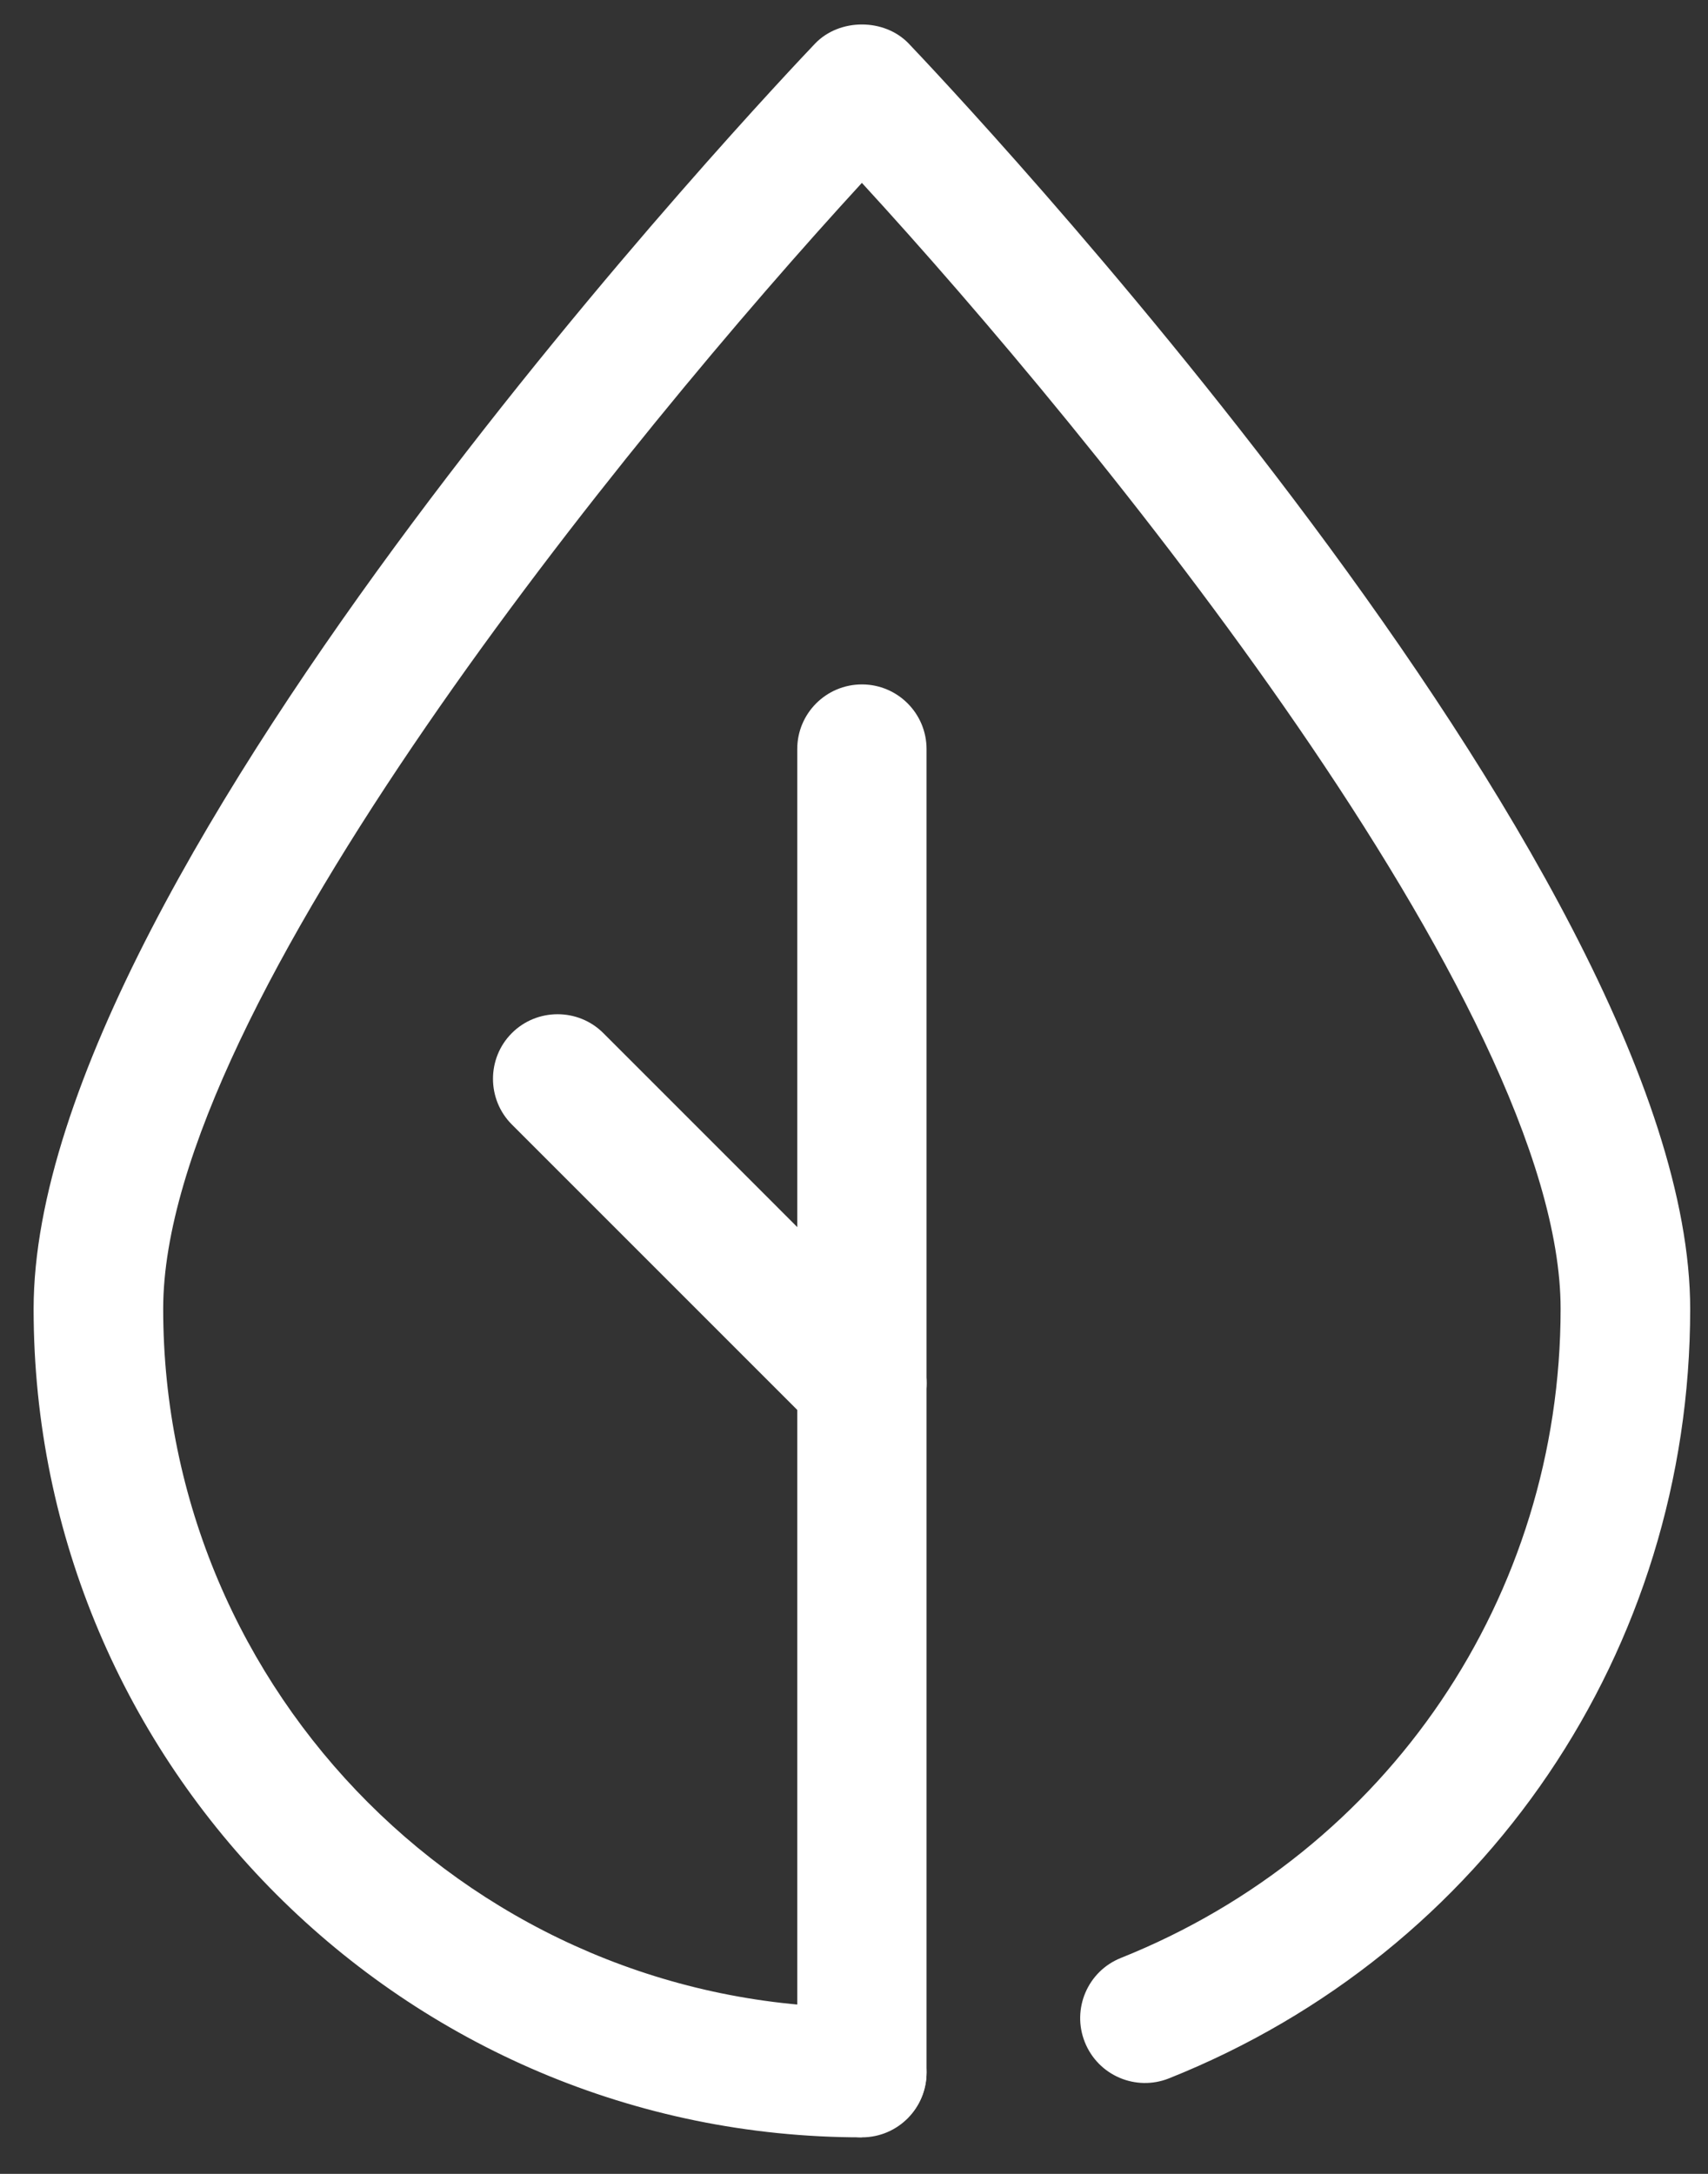
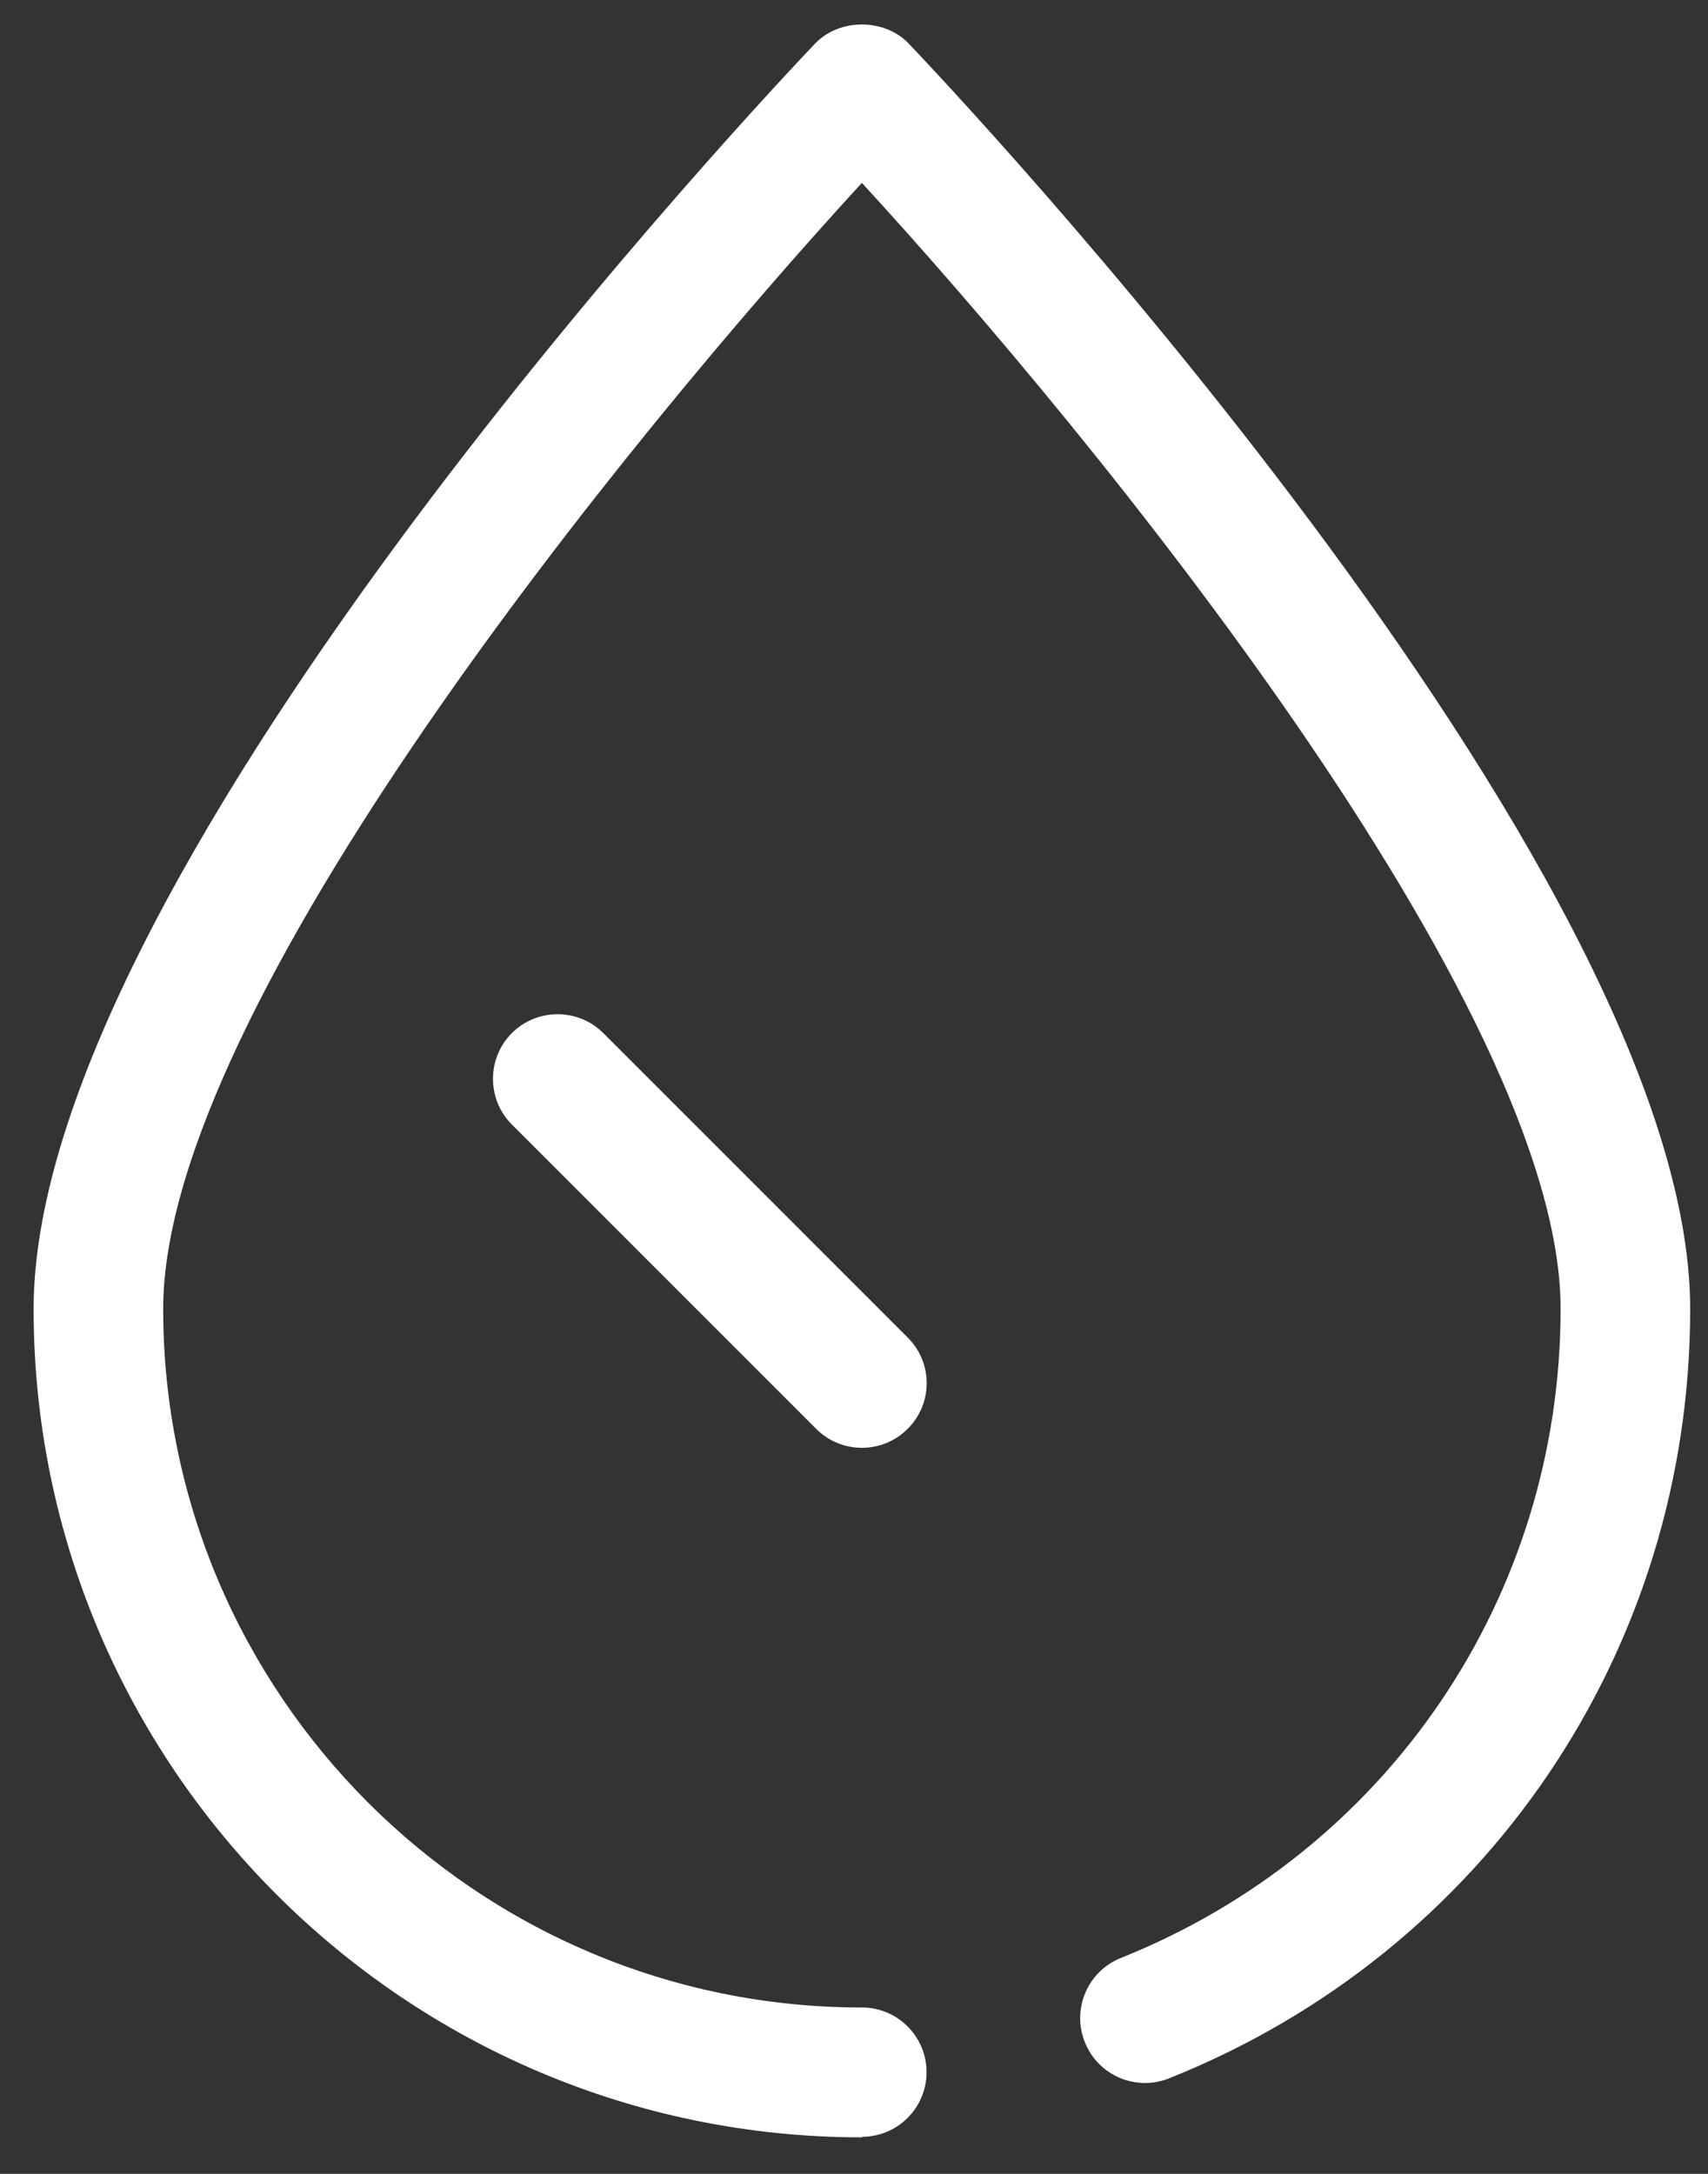
<svg xmlns="http://www.w3.org/2000/svg" width="44" height="56" viewBox="0 0 44 56" fill="none">
  <rect x="0" y="0" width="44" height="56" fill="#333333" stroke="none" />
  <path d="M22.203 55.059C10.441 55.059 0.866 45.491 0.866 33.721C0.866 22.321 20.176 1.986 20.998 1.122C21.625 0.467 22.782 0.467 23.409 1.122C24.231 1.986 43.541 22.321 43.541 33.721C43.541 42.502 38.273 50.285 30.113 53.54C29.256 53.881 28.287 53.463 27.946 52.606C27.604 51.749 28.022 50.78 28.872 50.439C35.758 47.686 40.203 41.122 40.203 33.714C40.203 25.923 28.169 11.206 22.203 4.711C16.238 11.206 4.204 25.93 4.204 33.714C4.204 43.638 12.28 51.714 22.203 51.714C23.123 51.714 23.869 52.46 23.869 53.38C23.869 54.3 23.123 55.045 22.203 55.045V55.059Z" fill="white" />
-   <path d="M22.204 55.059C21.284 55.059 20.538 54.313 20.538 53.394V19.296C20.538 18.377 21.284 17.631 22.204 17.631C23.123 17.631 23.869 18.377 23.869 19.296V53.394C23.869 54.313 23.123 55.059 22.204 55.059Z" fill="white" />
-   <path d="M22.204 37.296C21.779 37.296 21.353 37.136 21.026 36.808L13.186 28.968C12.538 28.32 12.538 27.261 13.186 26.613C13.834 25.965 14.894 25.965 15.542 26.613L23.381 34.453C24.036 35.101 24.036 36.16 23.381 36.808C23.054 37.136 22.629 37.296 22.204 37.296Z" fill="white" />
+   <path d="M22.204 37.296C21.779 37.296 21.353 37.136 21.026 36.808L13.186 28.968C12.538 28.32 12.538 27.261 13.186 26.613C13.834 25.965 14.894 25.965 15.542 26.613L23.381 34.453C24.036 35.101 24.036 36.16 23.381 36.808C23.054 37.136 22.629 37.296 22.204 37.296" fill="white" />
</svg>